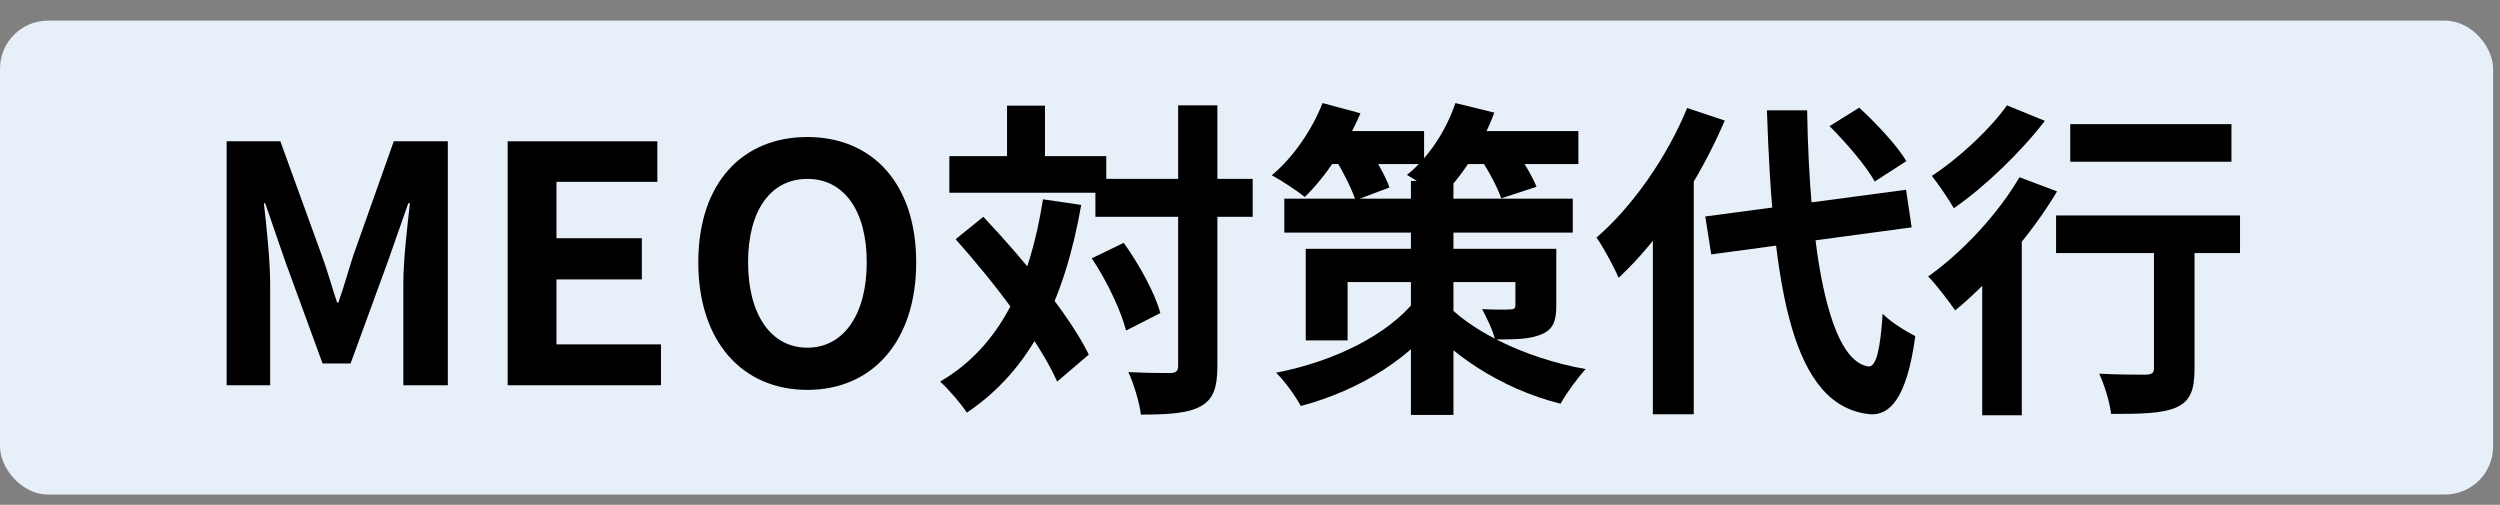
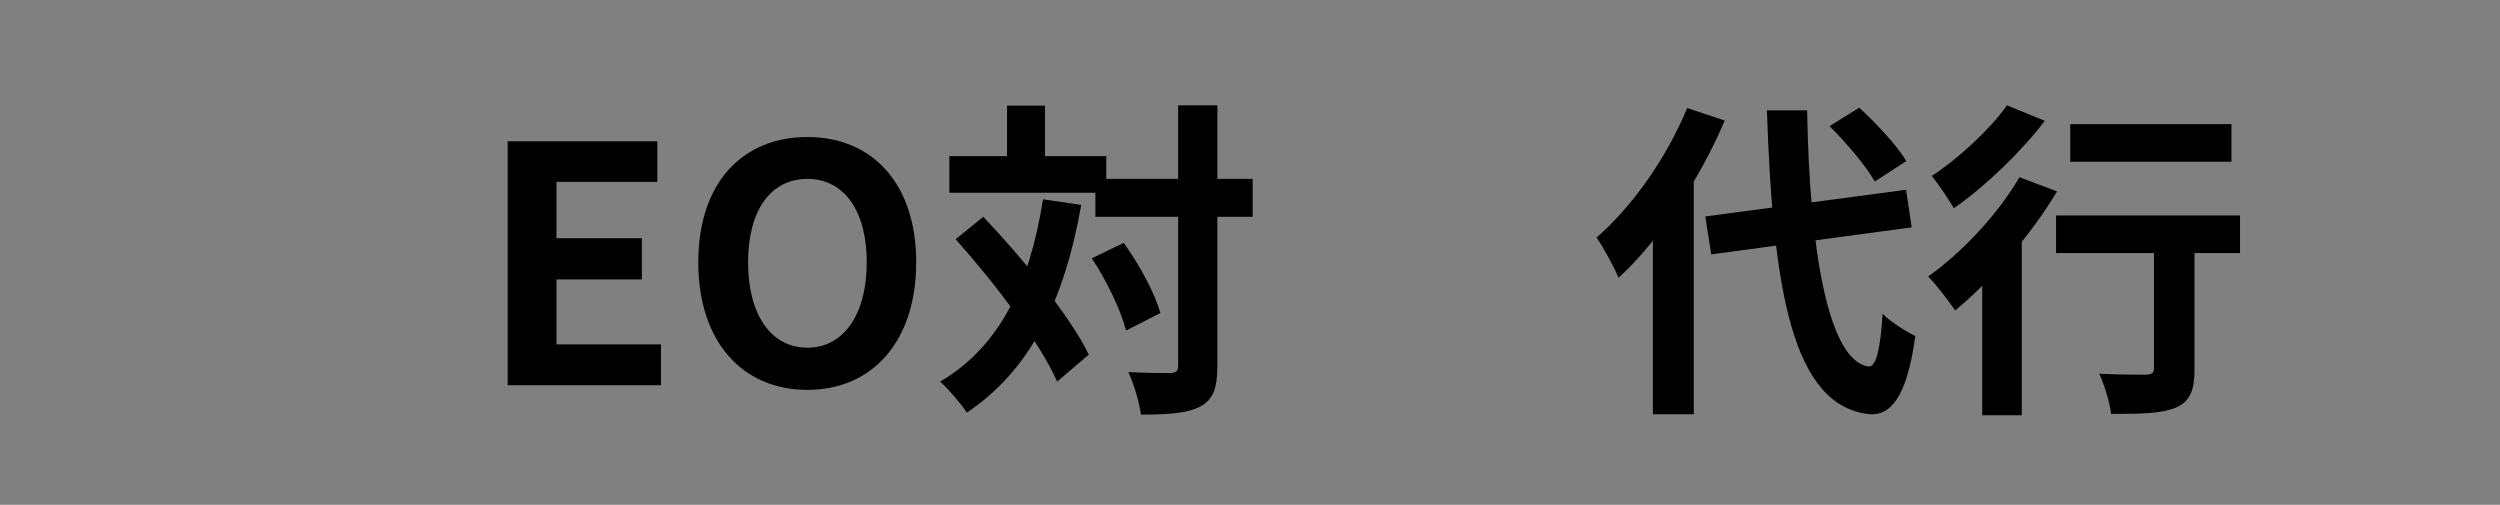
<svg xmlns="http://www.w3.org/2000/svg" width="104" height="21" viewBox="0 0 104 21" fill="none">
  <rect x="0" y="0" width="104" height="21" fill="#808080" stroke="none" />
-   <rect y="0.858" width="103.714" height="19.714" rx="2" fill="#E7EFF8" />
  <path d="M86.122 5.165H92.828V6.728H86.122V5.165ZM89.605 9.43H91.292V15.354C91.292 16.232 91.114 16.698 90.51 16.959C89.921 17.206 89.057 17.219 87.822 17.219C87.767 16.739 87.548 16.026 87.329 15.546C88.11 15.587 89.016 15.587 89.262 15.587C89.523 15.574 89.605 15.519 89.605 15.313V9.43ZM85.532 8.963H93.185V10.527H85.532V8.963ZM82.46 10.582L83.9 9.142L84.106 9.224V17.274H82.46V10.582ZM84.01 7.373L85.573 7.962C84.49 9.786 82.803 11.706 81.335 12.913C81.102 12.57 80.54 11.83 80.211 11.501C81.61 10.513 83.105 8.922 84.01 7.373ZM83.489 4.383L85.066 5.027C84.065 6.33 82.584 7.757 81.281 8.662C81.061 8.291 80.636 7.647 80.362 7.318C81.5 6.577 82.817 5.343 83.489 4.383Z" fill="black" />
  <path d="M70.94 9.005L79.292 7.894L79.525 9.458L71.187 10.582L70.94 9.005ZM76.11 5.247L77.344 4.479C78.058 5.138 78.921 6.057 79.305 6.701L77.989 7.551C77.646 6.921 76.809 5.947 76.11 5.247ZM70.186 4.493L71.749 5.014C70.72 7.442 69.047 9.979 67.333 11.556C67.168 11.158 66.702 10.281 66.414 9.883C67.895 8.607 69.335 6.564 70.186 4.493ZM68.759 8.429L70.446 6.756L70.46 6.783V17.234H68.759V8.429ZM73.504 4.589H75.177C75.273 10.459 76.069 15.012 77.728 15.245C78.044 15.273 78.222 14.559 78.318 13.051C78.633 13.394 79.374 13.833 79.676 13.983C79.319 16.644 78.579 17.275 77.811 17.234C74.56 16.932 73.751 12.063 73.504 4.589Z" fill="black" />
-   <path d="M53.427 8.264H65.427V9.677H53.427V8.264ZM58.694 7.524H60.463V17.261H58.694V7.524ZM54.319 10.349H63.905V11.734H56.06V14.161H54.319V10.349ZM63.041 10.349H64.742V12.694C64.742 13.38 64.605 13.709 64.111 13.915C63.617 14.12 62.986 14.12 62.191 14.12C62.095 13.709 61.834 13.201 61.656 12.858C62.108 12.886 62.671 12.886 62.822 12.872C62.986 12.872 63.041 12.831 63.041 12.694V10.349ZM58.872 12.502L60.106 12.968C58.79 14.861 56.582 16.232 54.113 16.89C53.894 16.479 53.441 15.848 53.084 15.505C55.498 15.039 57.734 13.928 58.872 12.502ZM60.051 12.516C61.053 13.681 63.343 14.888 65.962 15.354C65.633 15.711 65.153 16.369 64.92 16.794C62.369 16.164 60.202 14.614 59.174 13.284L60.051 12.516ZM54.95 5.453H59.242V6.824H54.95V5.453ZM60.463 5.453H65.66V6.824H60.463V5.453ZM55.018 4.287L56.595 4.712C56.033 6.029 55.142 7.359 54.278 8.196C53.962 7.935 53.29 7.496 52.906 7.291C53.784 6.564 54.579 5.412 55.018 4.287ZM60.545 4.287L62.163 4.685C61.656 6.056 60.792 7.387 59.914 8.223C59.612 7.949 58.927 7.496 58.529 7.277C59.407 6.577 60.161 5.439 60.545 4.287ZM55.498 6.536L56.856 6.056C57.212 6.591 57.638 7.318 57.802 7.798L56.39 8.333C56.239 7.867 55.855 7.099 55.498 6.536ZM61.478 6.427L62.863 6.001C63.261 6.536 63.727 7.277 63.919 7.771L62.451 8.251C62.287 7.757 61.862 6.989 61.478 6.427Z" fill="black" />
  <path d="M45.569 7.441H52.111V9.018H45.569V7.441ZM39.493 6.495H46.021V8.017H39.493V6.495ZM49.011 4.383H50.643V15.217C50.643 16.15 50.465 16.616 49.944 16.904C49.422 17.192 48.613 17.247 47.461 17.247C47.407 16.767 47.173 15.985 46.94 15.478C47.708 15.519 48.449 15.519 48.696 15.519C48.929 15.505 49.011 15.437 49.011 15.203V4.383ZM45.418 10.746L46.748 10.102C47.393 11.007 48.051 12.2 48.27 13.023L46.844 13.75C46.639 12.941 46.049 11.679 45.418 10.746ZM39.754 9.951L40.906 9.018C42.552 10.76 44.499 13.119 45.294 14.751L43.978 15.875C43.251 14.23 41.372 11.761 39.754 9.951ZM41.893 4.397H43.471V7.427H41.893V4.397ZM43.388 8.291L44.979 8.525C44.28 12.502 42.867 15.395 40.22 17.165C40.014 16.835 39.438 16.163 39.109 15.875C41.592 14.422 42.84 11.802 43.388 8.291Z" fill="black" />
  <path d="M33.588 16.219C30.887 16.219 29.049 14.217 29.049 10.912C29.049 7.606 30.887 5.7 33.588 5.7C36.276 5.7 38.114 7.62 38.114 10.912C38.114 14.217 36.276 16.219 33.588 16.219ZM33.588 14.464C35.097 14.464 36.057 13.079 36.057 10.912C36.057 8.745 35.097 7.442 33.588 7.442C32.066 7.442 31.12 8.745 31.12 10.912C31.12 13.079 32.066 14.464 33.588 14.464Z" fill="black" />
  <path d="M21.119 16.026V5.878H27.345V7.565H23.149V9.91H26.701V11.624H23.149V14.326H27.496V16.026H21.119Z" fill="black" />
-   <path d="M9.428 16.026V5.878H11.663L13.391 10.637C13.624 11.268 13.803 11.926 14.022 12.584H14.077C14.31 11.926 14.488 11.268 14.694 10.637L16.381 5.878H18.63V16.026H16.779V11.789C16.779 10.829 16.943 9.416 17.053 8.456H16.984L16.148 10.842L14.584 15.121H13.419L11.855 10.842L11.032 8.456H10.977C11.087 9.416 11.238 10.829 11.238 11.789V16.026H9.428Z" fill="black" />
</svg>